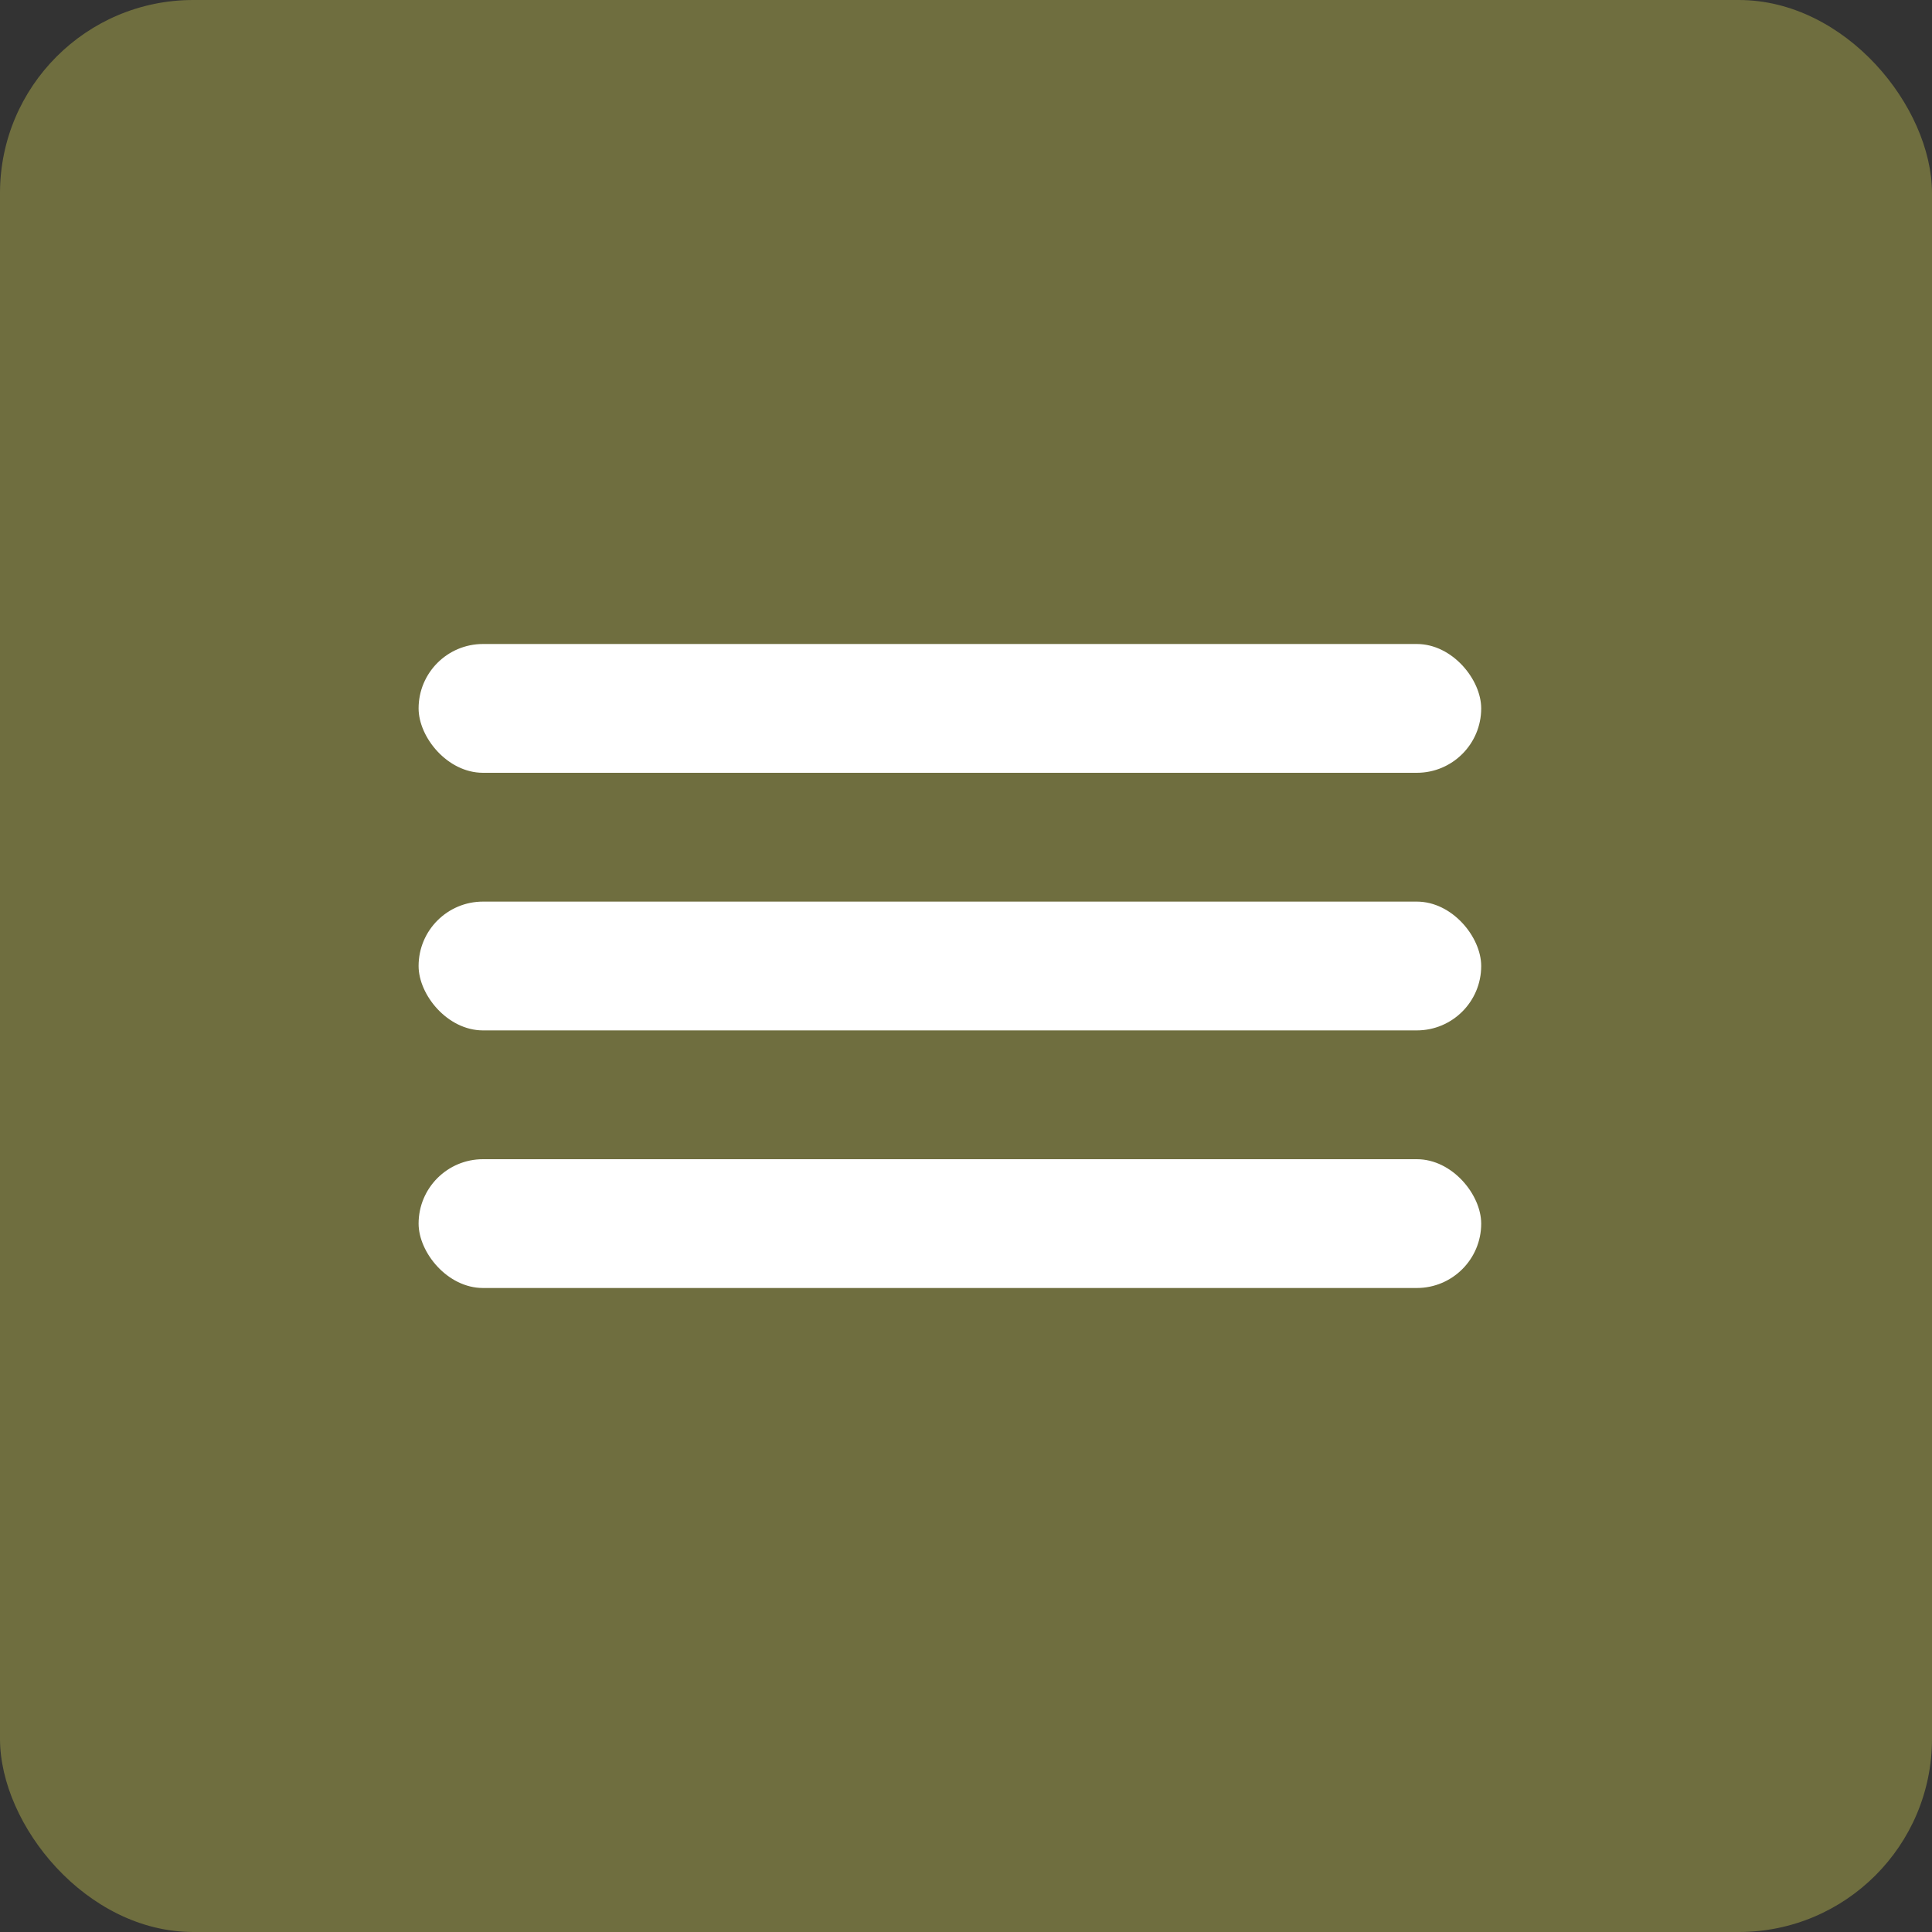
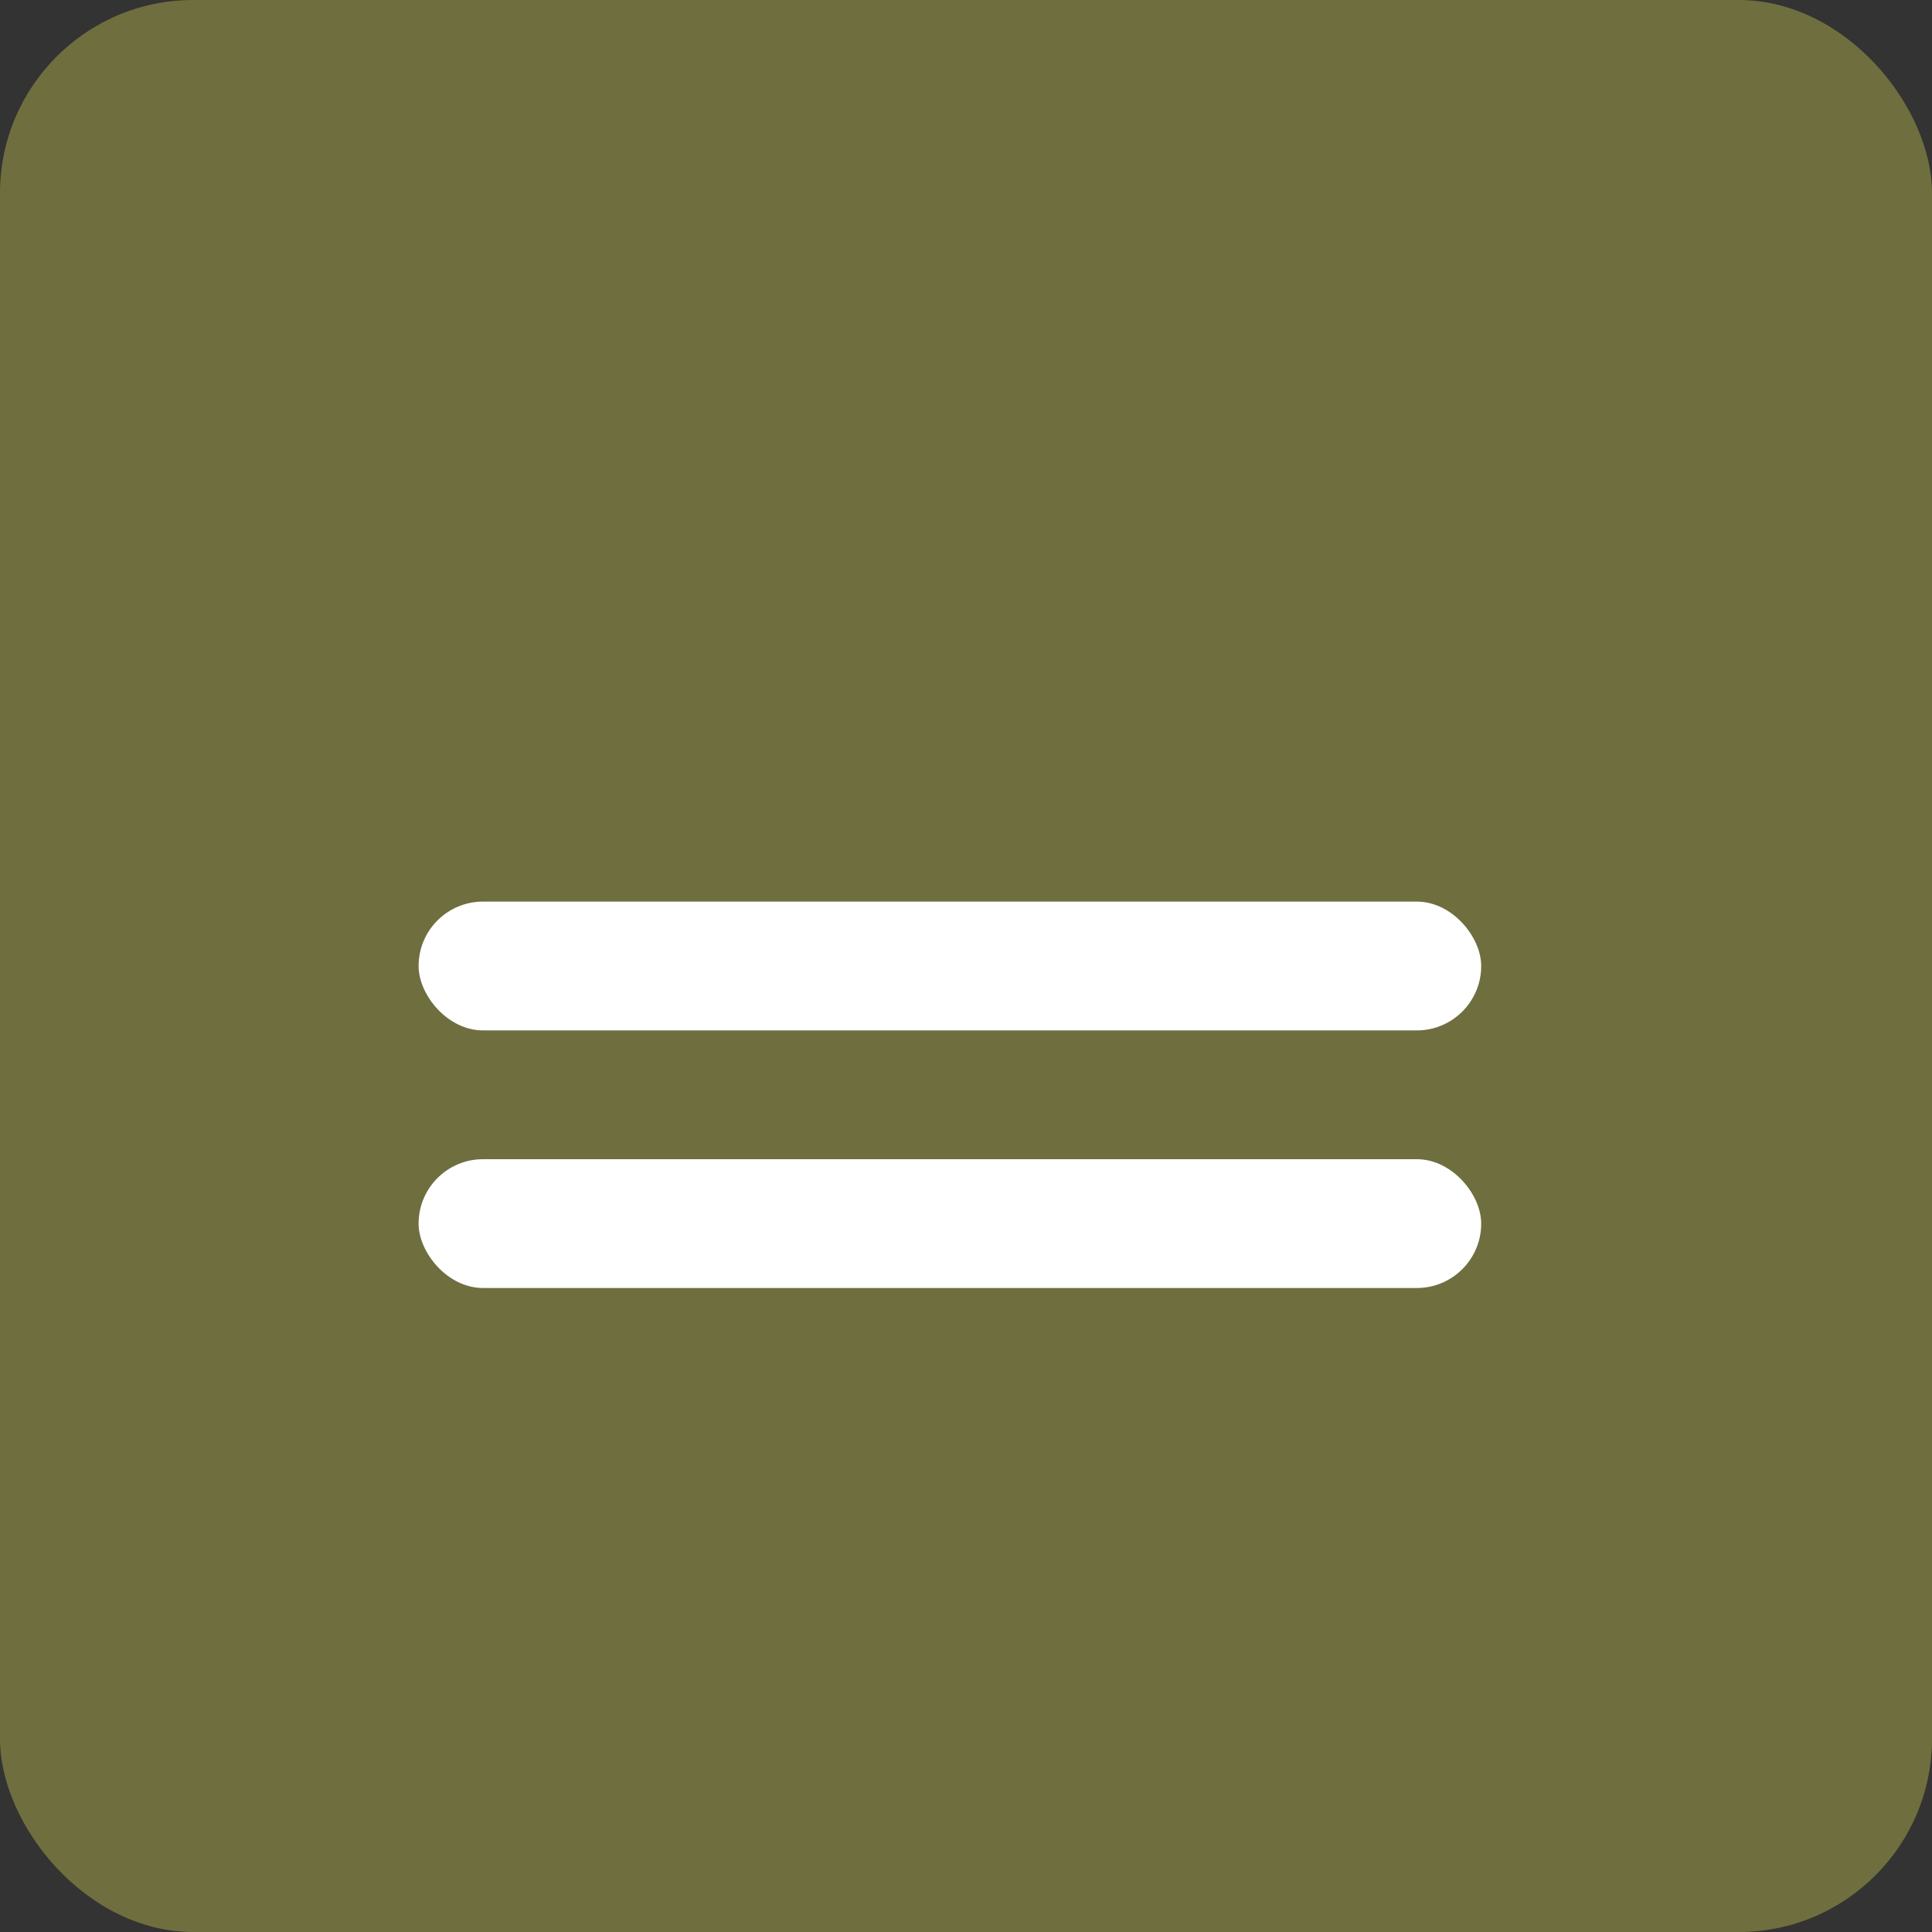
<svg xmlns="http://www.w3.org/2000/svg" width="60" height="60" viewBox="0 0 60 60" fill="none">
  <rect x="0" y="0" width="60" height="60" fill="#333333" stroke="none" />
  <rect width="60" height="60" rx="6" fill="#6F6E3F" />
-   <rect x="13" y="20" width="33" height="4" rx="2" fill="white" />
  <rect x="13" y="28" width="33" height="4" rx="2" fill="white" />
  <rect x="13" y="36" width="33" height="4" rx="2" fill="white" />
</svg>